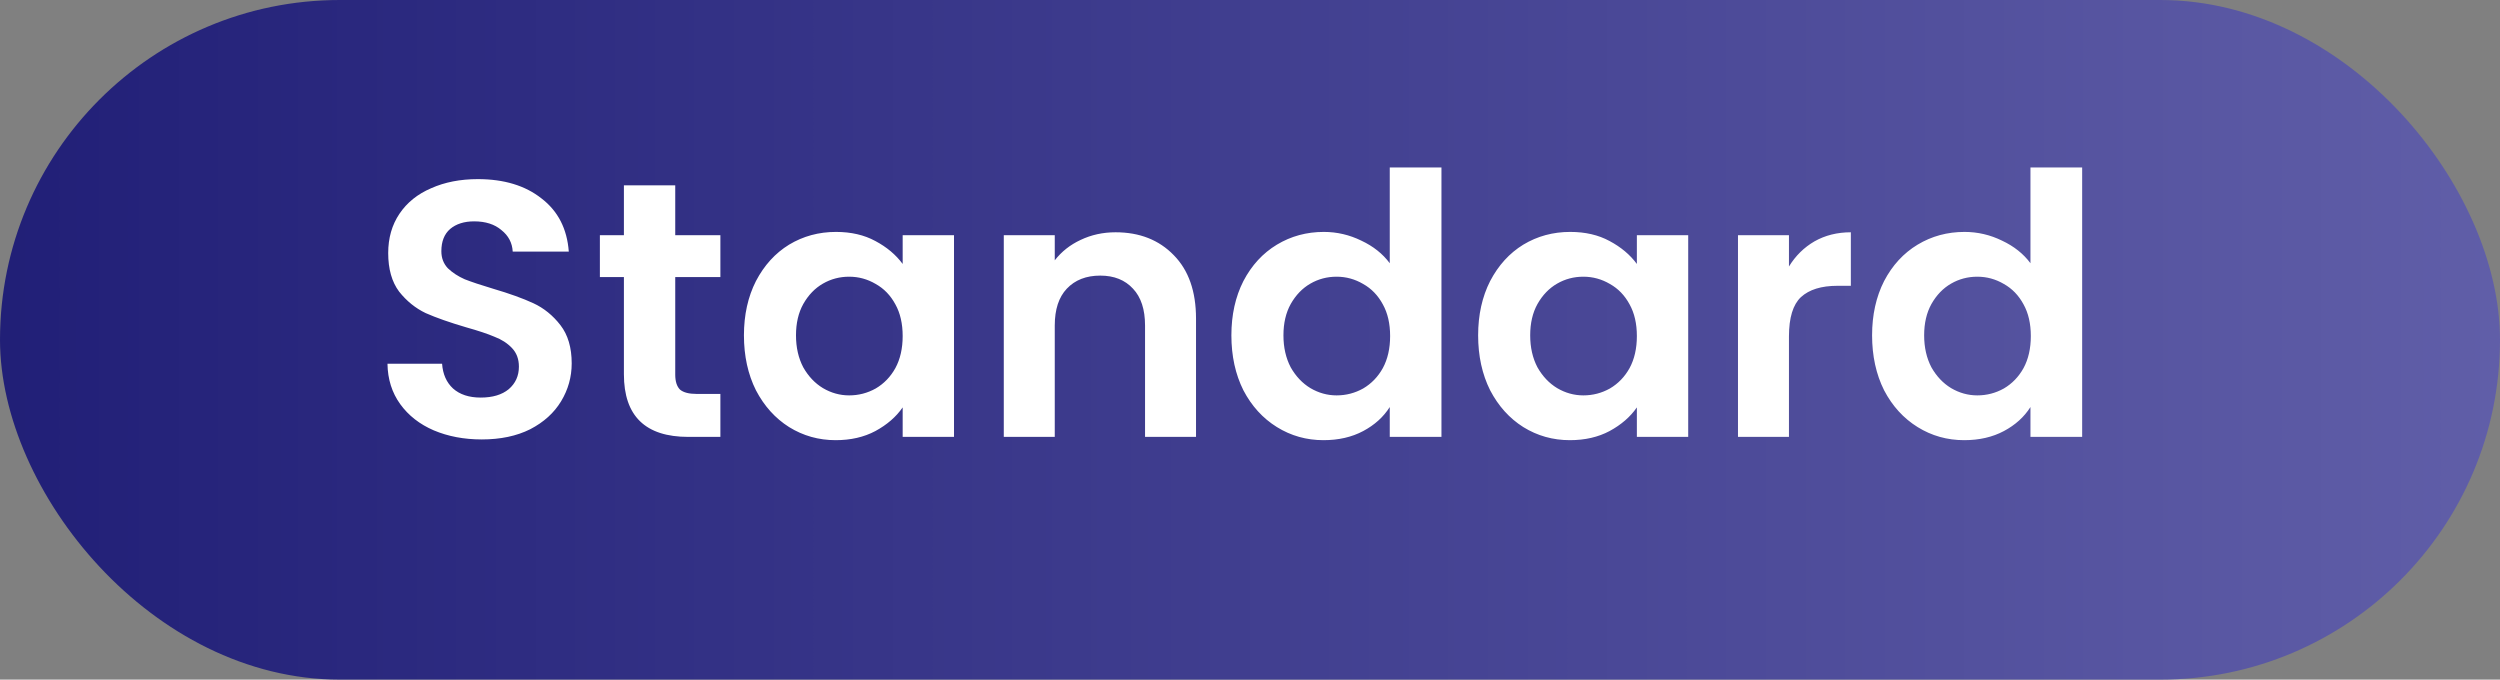
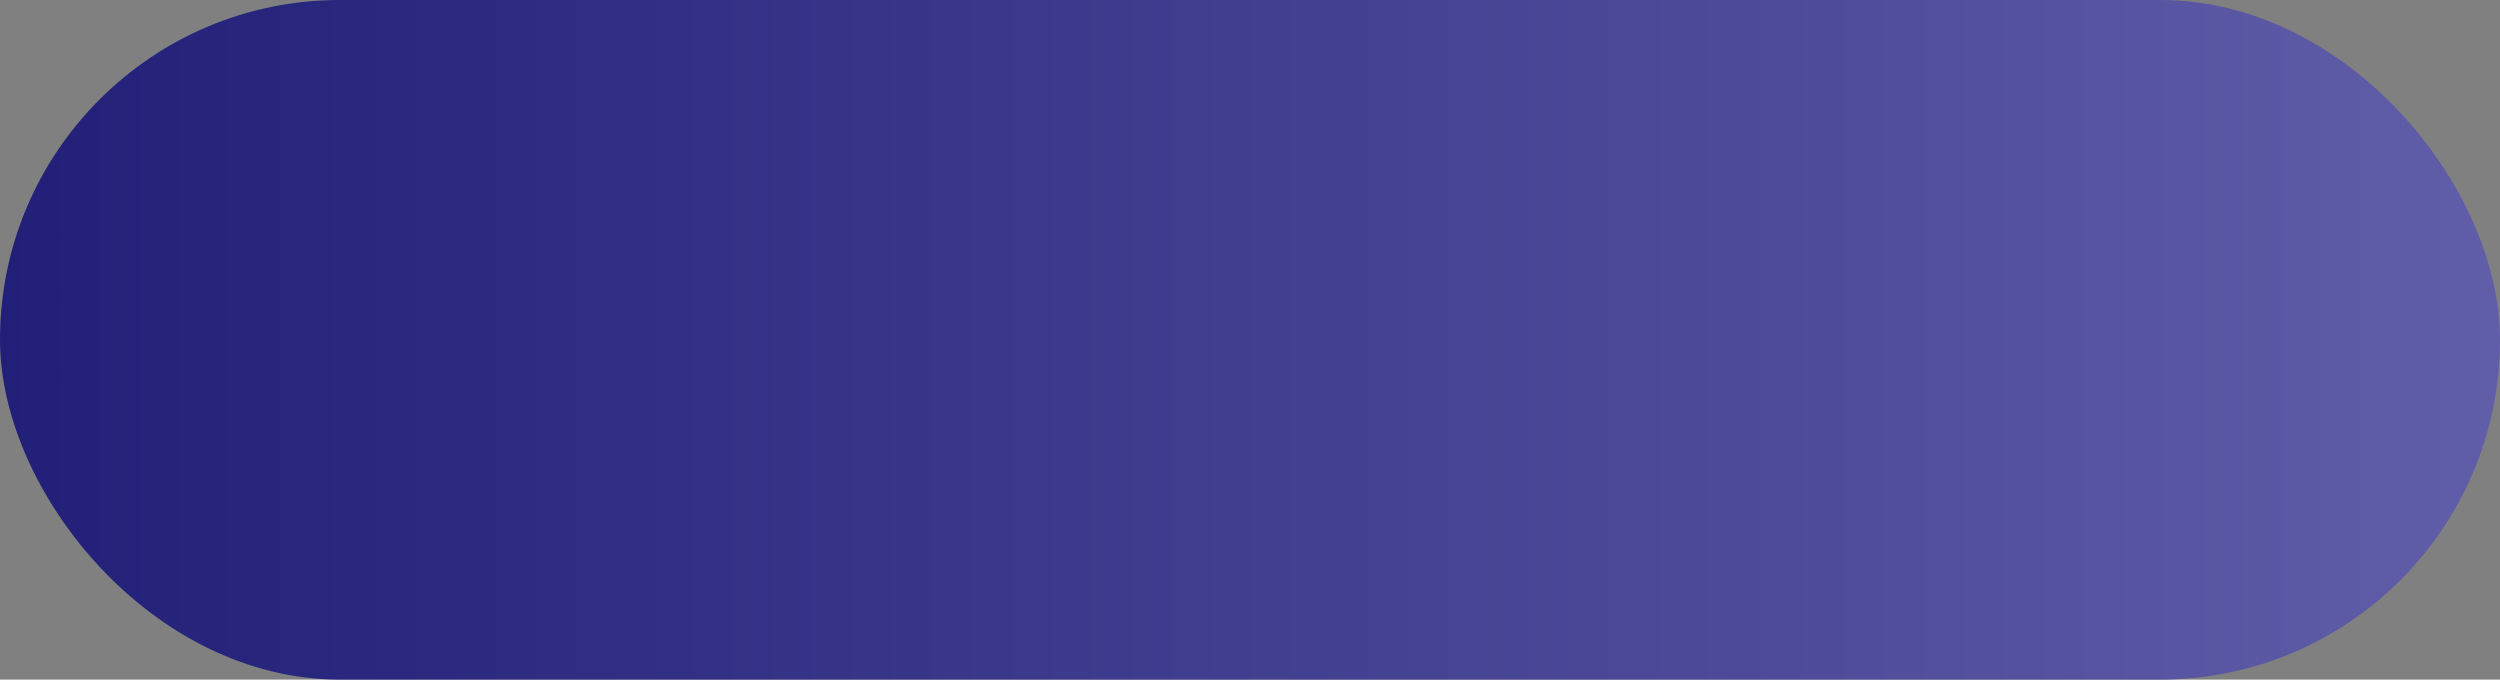
<svg xmlns="http://www.w3.org/2000/svg" width="103" height="28" viewBox="0 0 103 28" fill="none">
  <rect x="0" y="0" width="103" height="28" fill="#808080" stroke="none" />
  <rect width="103" height="28" rx="14" fill="url(#paint0_linear_2119_14507)" />
-   <path d="M19.849 18.105C19.119 18.105 18.459 17.98 17.869 17.73C17.289 17.48 16.829 17.12 16.489 16.65C16.149 16.18 15.974 15.625 15.964 14.985H18.214C18.244 15.415 18.394 15.755 18.664 16.005C18.944 16.255 19.324 16.38 19.804 16.38C20.294 16.38 20.679 16.265 20.959 16.035C21.239 15.795 21.379 15.485 21.379 15.105C21.379 14.795 21.284 14.54 21.094 14.34C20.904 14.14 20.664 13.985 20.374 13.875C20.094 13.755 19.704 13.625 19.204 13.485C18.524 13.285 17.969 13.09 17.539 12.9C17.119 12.7 16.754 12.405 16.444 12.015C16.144 11.615 15.994 11.085 15.994 10.425C15.994 9.805 16.149 9.265 16.459 8.805C16.769 8.345 17.204 7.995 17.764 7.755C18.324 7.505 18.964 7.38 19.684 7.38C20.764 7.38 21.639 7.645 22.309 8.175C22.989 8.695 23.364 9.425 23.434 10.365H21.124C21.104 10.005 20.949 9.71 20.659 9.48C20.379 9.24 20.004 9.12 19.534 9.12C19.124 9.12 18.794 9.225 18.544 9.435C18.304 9.645 18.184 9.95 18.184 10.35C18.184 10.63 18.274 10.865 18.454 11.055C18.644 11.235 18.874 11.385 19.144 11.505C19.424 11.615 19.814 11.745 20.314 11.895C20.994 12.095 21.549 12.295 21.979 12.495C22.409 12.695 22.779 12.995 23.089 13.395C23.399 13.795 23.554 14.32 23.554 14.97C23.554 15.53 23.409 16.05 23.119 16.53C22.829 17.01 22.404 17.395 21.844 17.685C21.284 17.965 20.619 18.105 19.849 18.105ZM27.82 11.415V15.435C27.82 15.715 27.885 15.92 28.015 16.05C28.155 16.17 28.385 16.23 28.705 16.23H29.68V18H28.36C26.59 18 25.705 17.14 25.705 15.42V11.415H24.715V9.69H25.705V7.635H27.82V9.69H29.68V11.415H27.82ZM30.65 13.815C30.65 12.975 30.815 12.23 31.145 11.58C31.485 10.93 31.94 10.43 32.51 10.08C33.09 9.73 33.735 9.555 34.445 9.555C35.065 9.555 35.605 9.68 36.065 9.93C36.535 10.18 36.91 10.495 37.19 10.875V9.69H39.305V18H37.19V16.785C36.92 17.175 36.545 17.5 36.065 17.76C35.595 18.01 35.05 18.135 34.43 18.135C33.73 18.135 33.09 17.955 32.51 17.595C31.94 17.235 31.485 16.73 31.145 16.08C30.815 15.42 30.65 14.665 30.65 13.815ZM37.19 13.845C37.19 13.335 37.09 12.9 36.89 12.54C36.69 12.17 36.42 11.89 36.08 11.7C35.74 11.5 35.375 11.4 34.985 11.4C34.595 11.4 34.235 11.495 33.905 11.685C33.575 11.875 33.305 12.155 33.095 12.525C32.895 12.885 32.795 13.315 32.795 13.815C32.795 14.315 32.895 14.755 33.095 15.135C33.305 15.505 33.575 15.79 33.905 15.99C34.245 16.19 34.605 16.29 34.985 16.29C35.375 16.29 35.74 16.195 36.08 16.005C36.42 15.805 36.69 15.525 36.89 15.165C37.09 14.795 37.19 14.355 37.19 13.845ZM45.961 9.57C46.951 9.57 47.751 9.885 48.361 10.515C48.971 11.135 49.276 12.005 49.276 13.125V18H47.176V13.41C47.176 12.75 47.011 12.245 46.681 11.895C46.351 11.535 45.901 11.355 45.331 11.355C44.751 11.355 44.291 11.535 43.951 11.895C43.621 12.245 43.456 12.75 43.456 13.41V18H41.356V9.69H43.456V10.725C43.736 10.365 44.091 10.085 44.521 9.885C44.961 9.675 45.441 9.57 45.961 9.57ZM50.733 13.815C50.733 12.975 50.898 12.23 51.228 11.58C51.568 10.93 52.028 10.43 52.608 10.08C53.188 9.73 53.833 9.555 54.543 9.555C55.083 9.555 55.598 9.675 56.088 9.915C56.578 10.145 56.968 10.455 57.258 10.845V6.9H59.388V18H57.258V16.77C56.998 17.18 56.633 17.51 56.163 17.76C55.693 18.01 55.148 18.135 54.528 18.135C53.828 18.135 53.188 17.955 52.608 17.595C52.028 17.235 51.568 16.73 51.228 16.08C50.898 15.42 50.733 14.665 50.733 13.815ZM57.273 13.845C57.273 13.335 57.173 12.9 56.973 12.54C56.773 12.17 56.503 11.89 56.163 11.7C55.823 11.5 55.458 11.4 55.068 11.4C54.678 11.4 54.318 11.495 53.988 11.685C53.658 11.875 53.388 12.155 53.178 12.525C52.978 12.885 52.878 13.315 52.878 13.815C52.878 14.315 52.978 14.755 53.178 15.135C53.388 15.505 53.658 15.79 53.988 15.99C54.328 16.19 54.688 16.29 55.068 16.29C55.458 16.29 55.823 16.195 56.163 16.005C56.503 15.805 56.773 15.525 56.973 15.165C57.173 14.795 57.273 14.355 57.273 13.845ZM60.899 13.815C60.899 12.975 61.064 12.23 61.394 11.58C61.734 10.93 62.189 10.43 62.759 10.08C63.339 9.73 63.984 9.555 64.694 9.555C65.314 9.555 65.854 9.68 66.314 9.93C66.784 10.18 67.159 10.495 67.439 10.875V9.69H69.554V18H67.439V16.785C67.169 17.175 66.794 17.5 66.314 17.76C65.844 18.01 65.299 18.135 64.679 18.135C63.979 18.135 63.339 17.955 62.759 17.595C62.189 17.235 61.734 16.73 61.394 16.08C61.064 15.42 60.899 14.665 60.899 13.815ZM67.439 13.845C67.439 13.335 67.339 12.9 67.139 12.54C66.939 12.17 66.669 11.89 66.329 11.7C65.989 11.5 65.624 11.4 65.234 11.4C64.844 11.4 64.484 11.495 64.154 11.685C63.824 11.875 63.554 12.155 63.344 12.525C63.144 12.885 63.044 13.315 63.044 13.815C63.044 14.315 63.144 14.755 63.344 15.135C63.554 15.505 63.824 15.79 64.154 15.99C64.494 16.19 64.854 16.29 65.234 16.29C65.624 16.29 65.989 16.195 66.329 16.005C66.669 15.805 66.939 15.525 67.139 15.165C67.339 14.795 67.439 14.355 67.439 13.845ZM73.705 10.98C73.975 10.54 74.325 10.195 74.755 9.945C75.195 9.695 75.695 9.57 76.255 9.57V11.775H75.7C75.04 11.775 74.54 11.93 74.2 12.24C73.87 12.55 73.705 13.09 73.705 13.86V18H71.605V9.69H73.705V10.98ZM77.13 13.815C77.13 12.975 77.295 12.23 77.625 11.58C77.965 10.93 78.425 10.43 79.005 10.08C79.585 9.73 80.23 9.555 80.94 9.555C81.48 9.555 81.995 9.675 82.485 9.915C82.975 10.145 83.365 10.455 83.655 10.845V6.9H85.785V18H83.655V16.77C83.395 17.18 83.03 17.51 82.56 17.76C82.09 18.01 81.545 18.135 80.925 18.135C80.225 18.135 79.585 17.955 79.005 17.595C78.425 17.235 77.965 16.73 77.625 16.08C77.295 15.42 77.13 14.665 77.13 13.815ZM83.67 13.845C83.67 13.335 83.57 12.9 83.37 12.54C83.17 12.17 82.9 11.89 82.56 11.7C82.22 11.5 81.855 11.4 81.465 11.4C81.075 11.4 80.715 11.495 80.385 11.685C80.055 11.875 79.785 12.155 79.575 12.525C79.375 12.885 79.275 13.315 79.275 13.815C79.275 14.315 79.375 14.755 79.575 15.135C79.785 15.505 80.055 15.79 80.385 15.99C80.725 16.19 81.085 16.29 81.465 16.29C81.855 16.29 82.22 16.195 82.56 16.005C82.9 15.805 83.17 15.525 83.37 15.165C83.57 14.795 83.67 14.355 83.67 13.845Z" fill="white" />
  <defs>
    <linearGradient id="paint0_linear_2119_14507" x1="103" y1="14" x2="-4.04433e-07" y2="14" gradientUnits="userSpaceOnUse">
      <stop stop-color="#605EA8" />
      <stop offset="1" stop-color="#211F77" />
    </linearGradient>
  </defs>
</svg>